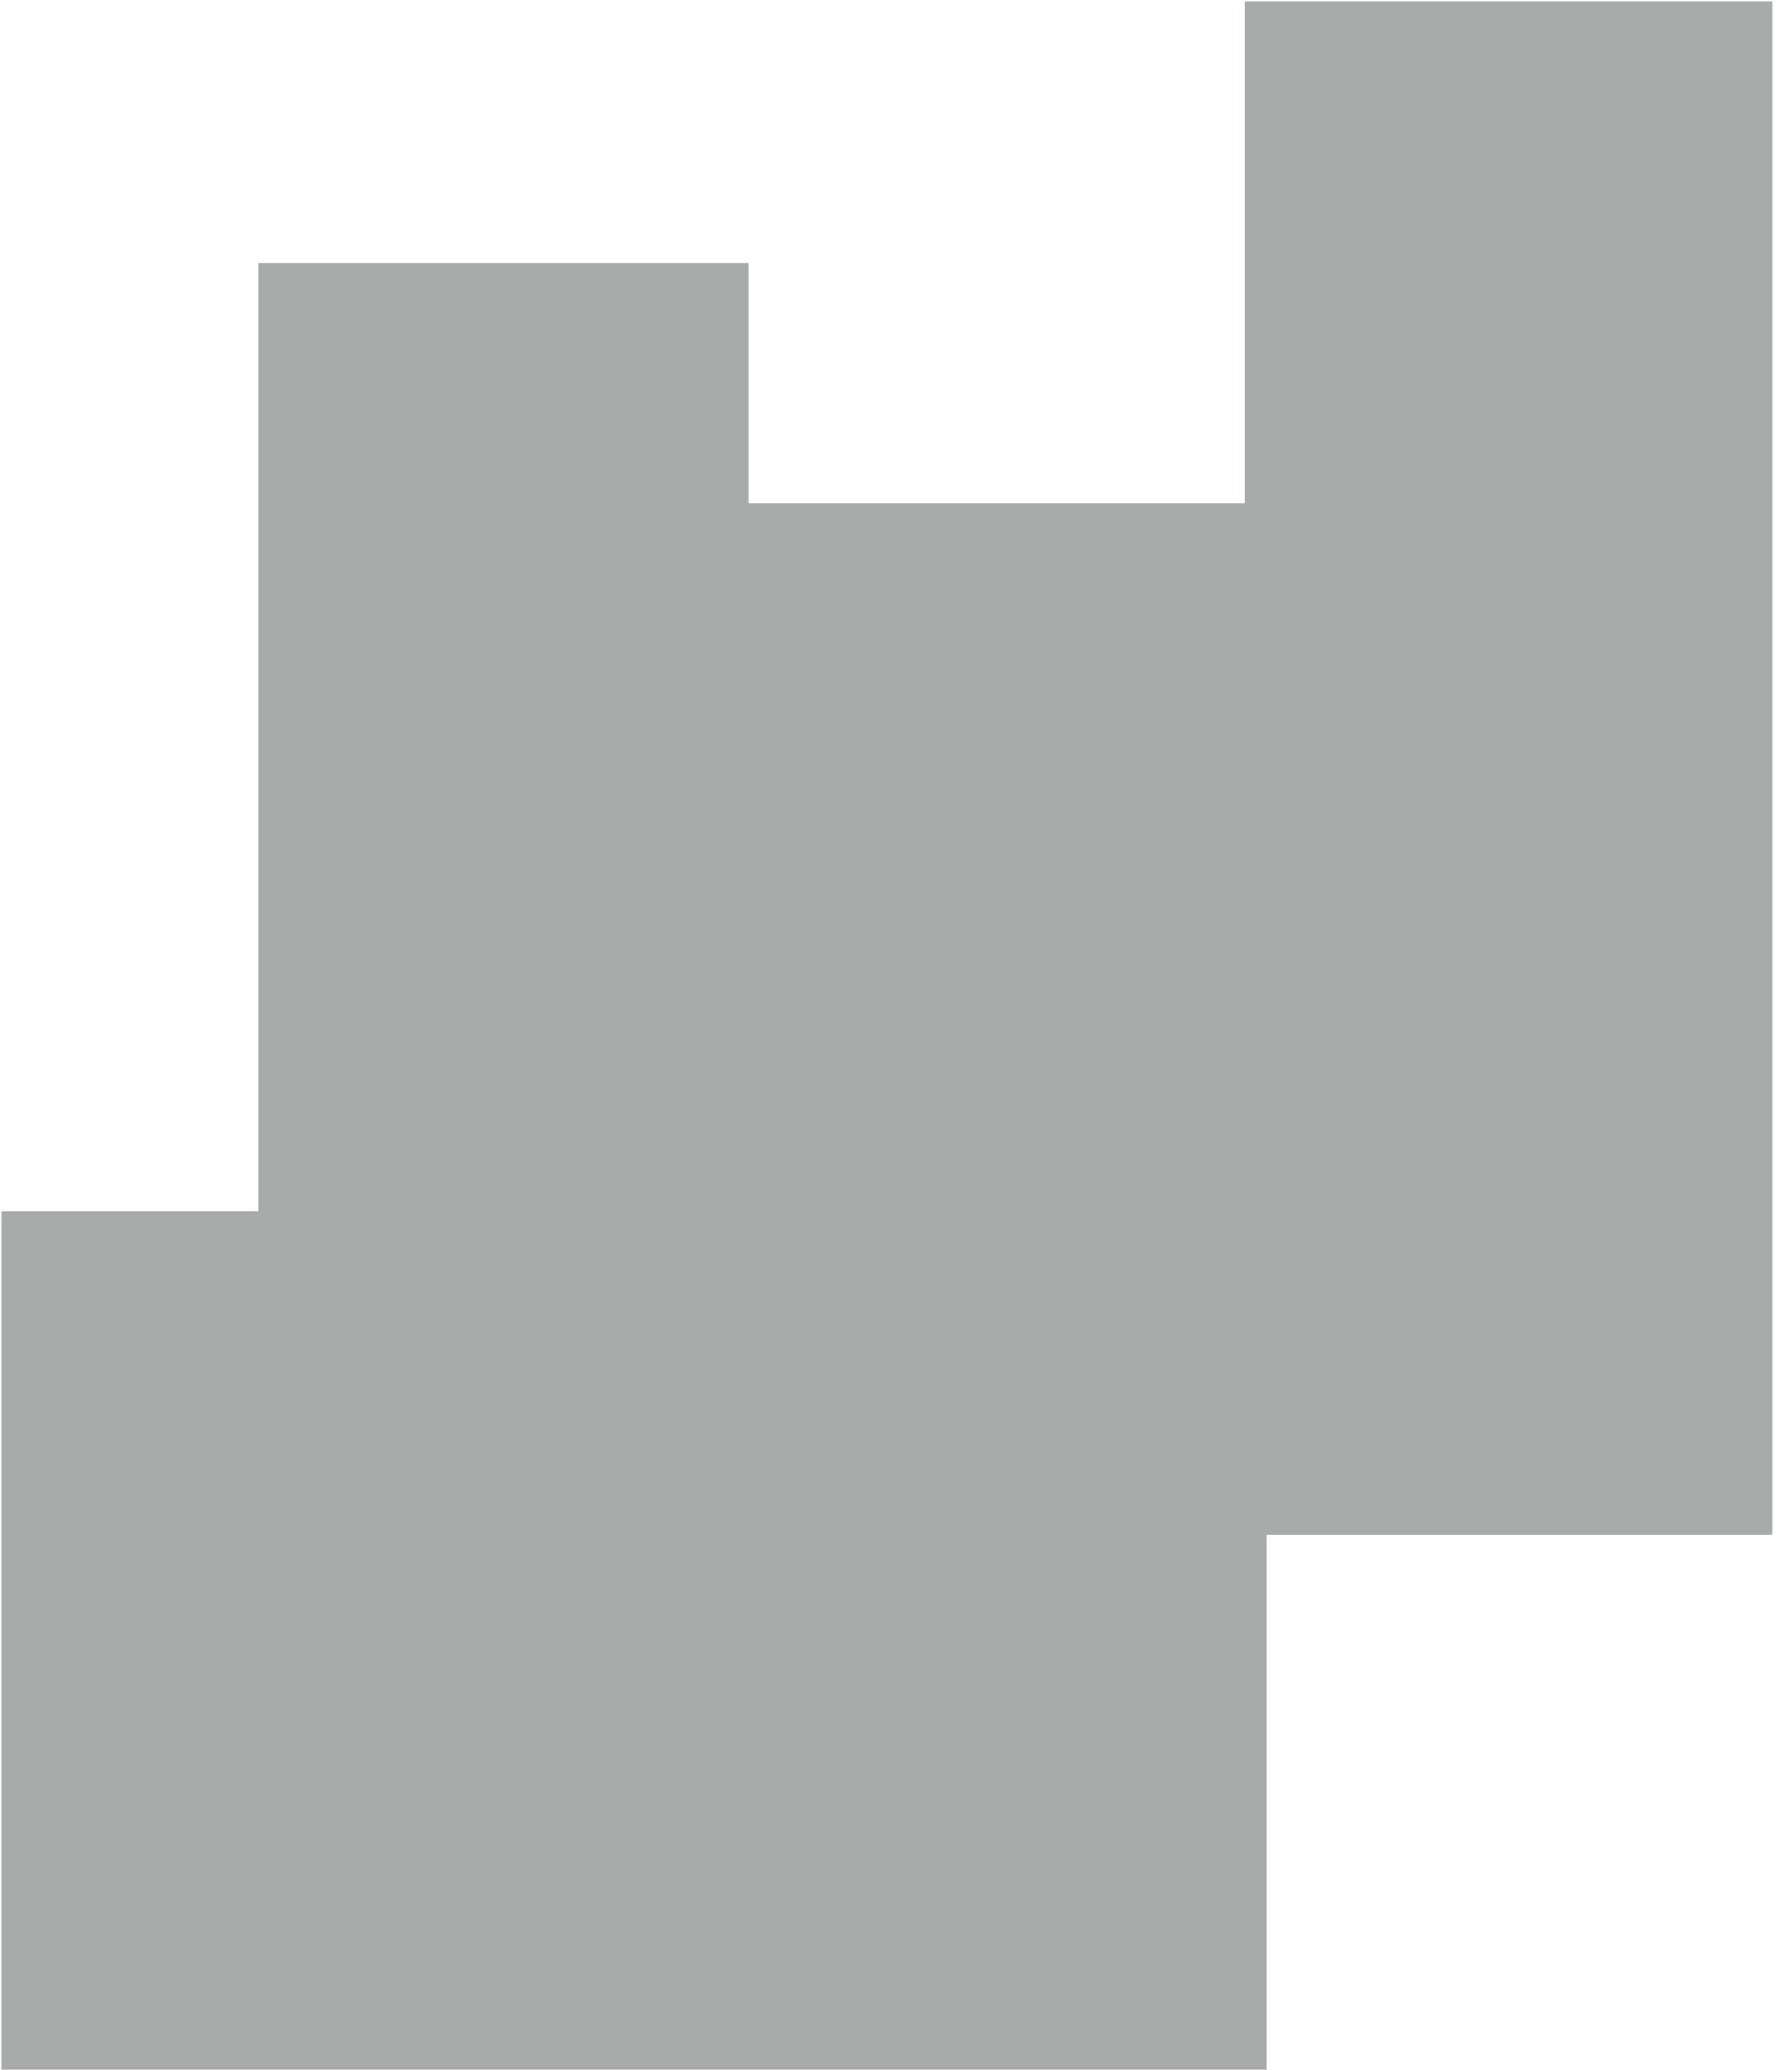
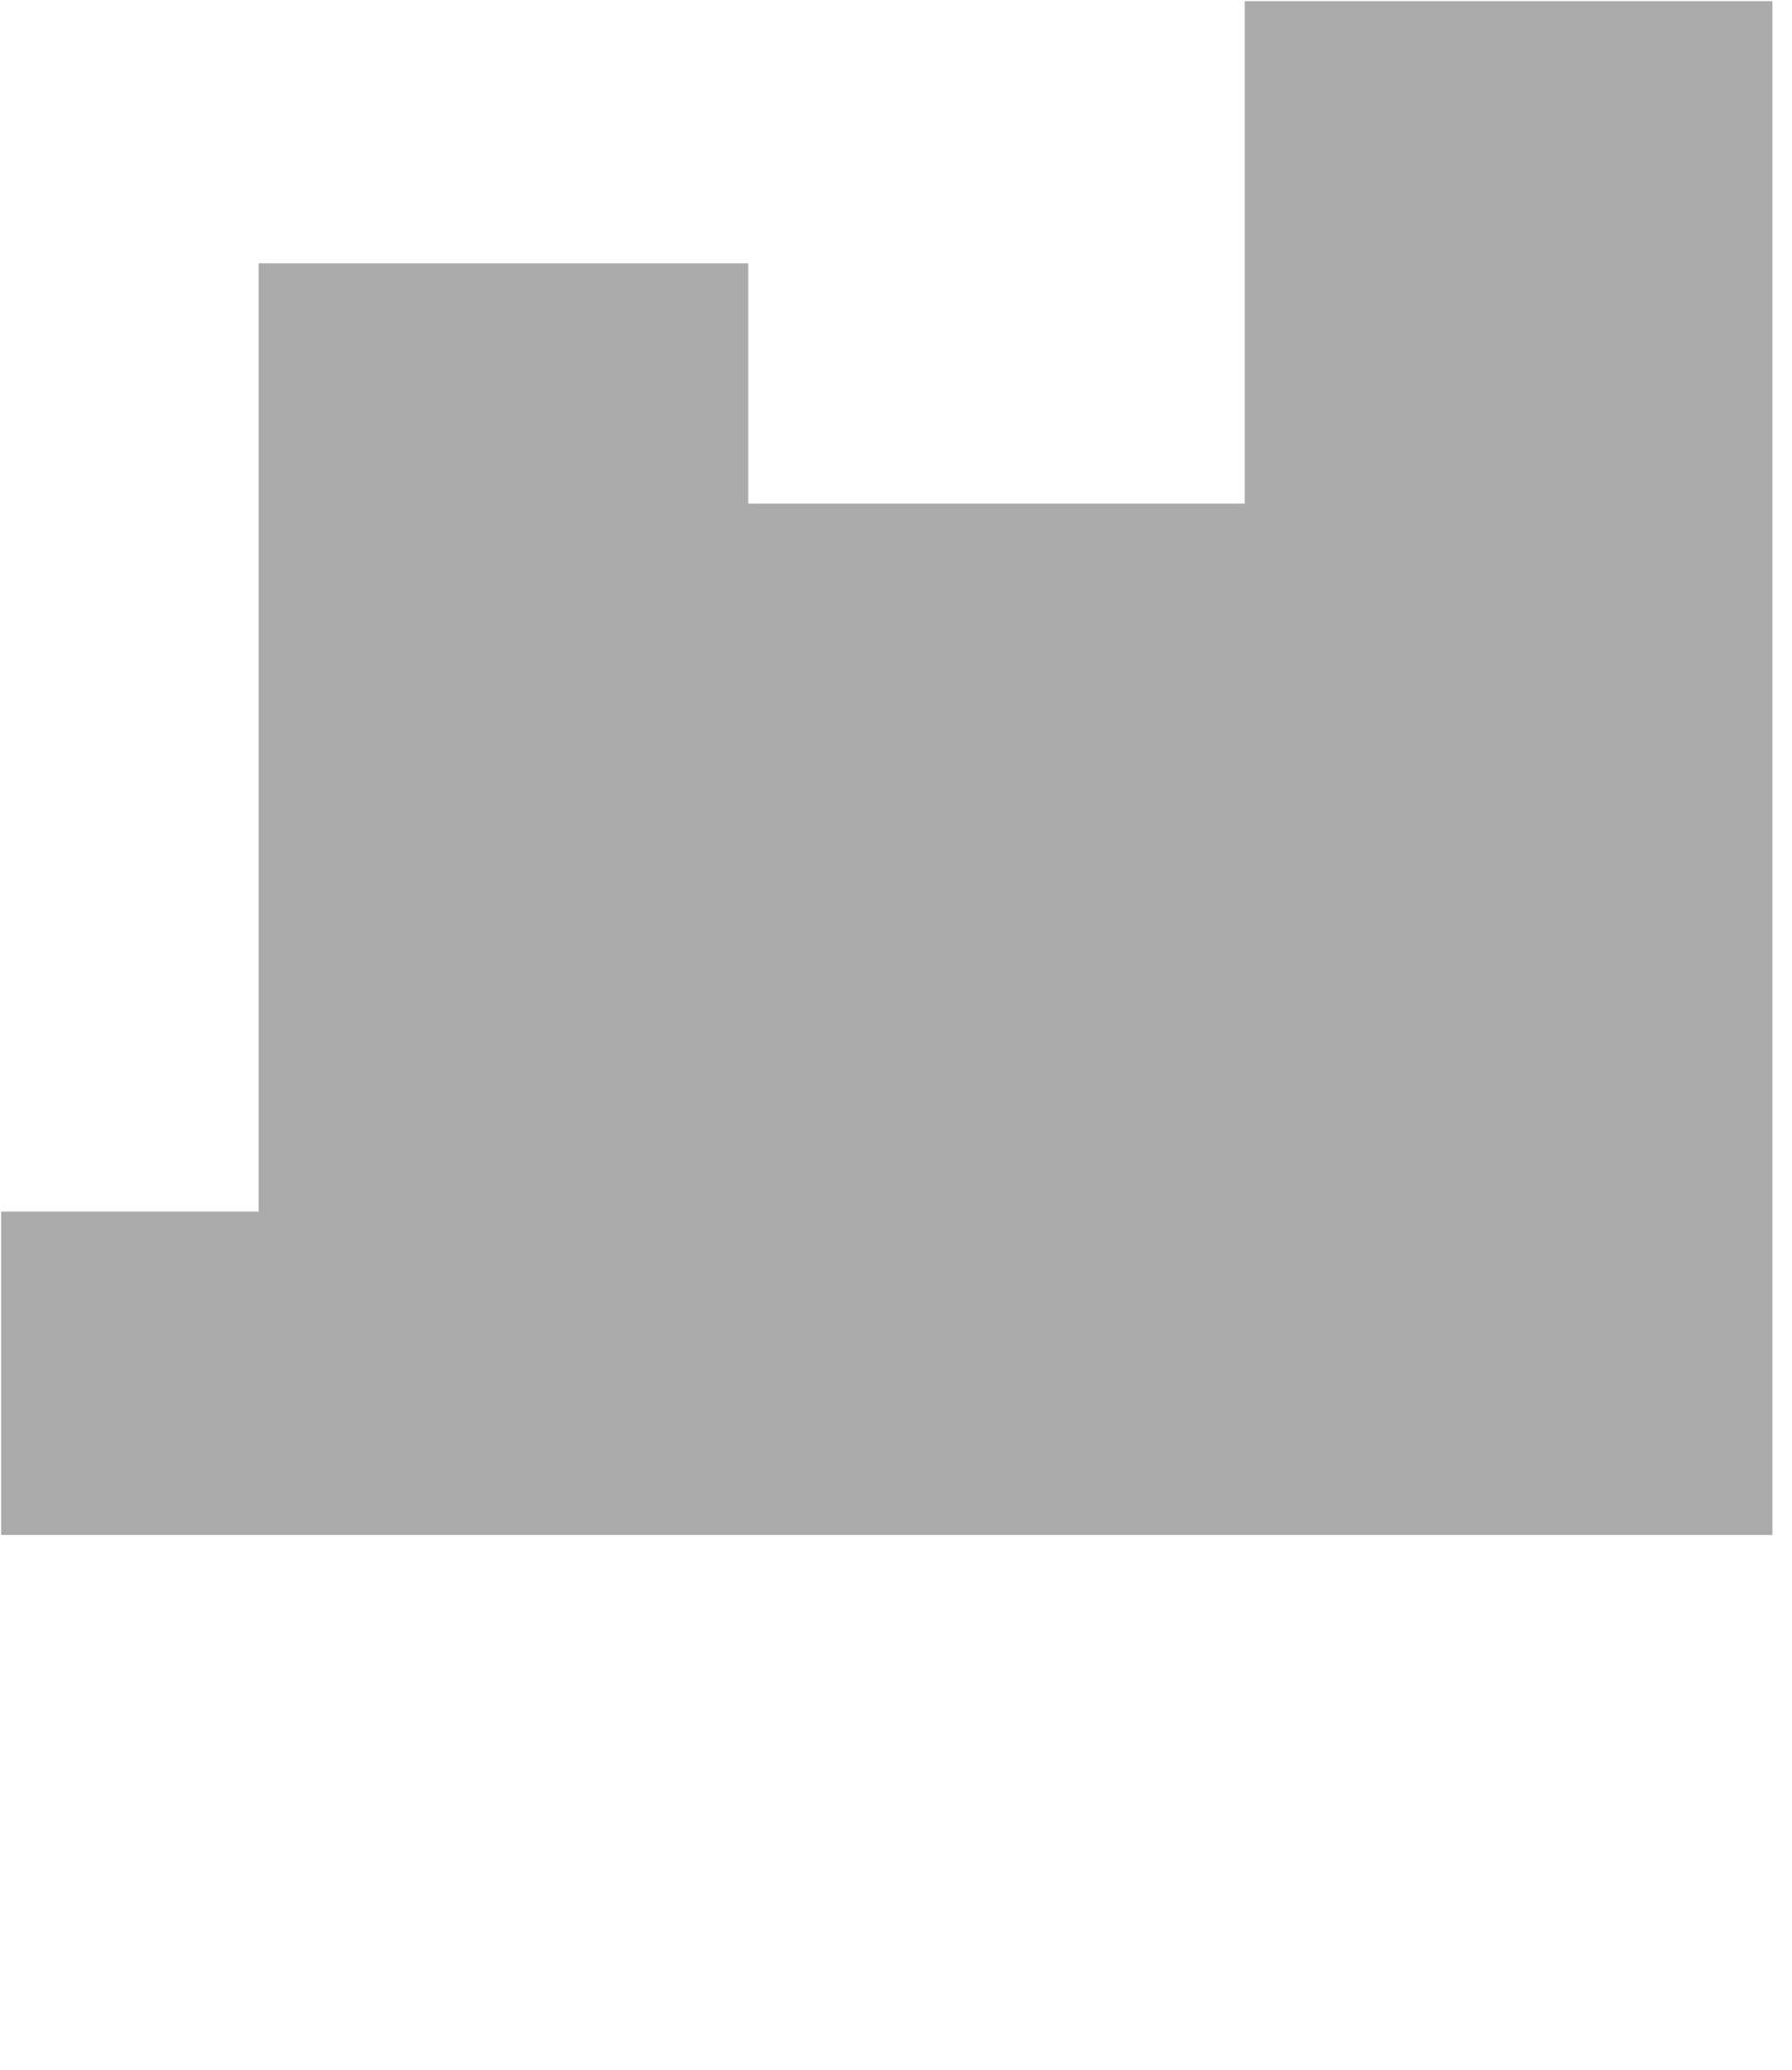
<svg xmlns="http://www.w3.org/2000/svg" width="776" height="896" viewBox="0 0 776 896" fill="none">
-   <path opacity="0.4" d="M539 218V0.5H767.5V664.5H548.5V896H0.5V524.5H112V114H324V218H539Z" fill="#292C2C" />
+   <path opacity="0.4" d="M539 218V0.5H767.5V664.5H548.5H0.5V524.5H112V114H324V218H539Z" fill="#292C2C" />
</svg>